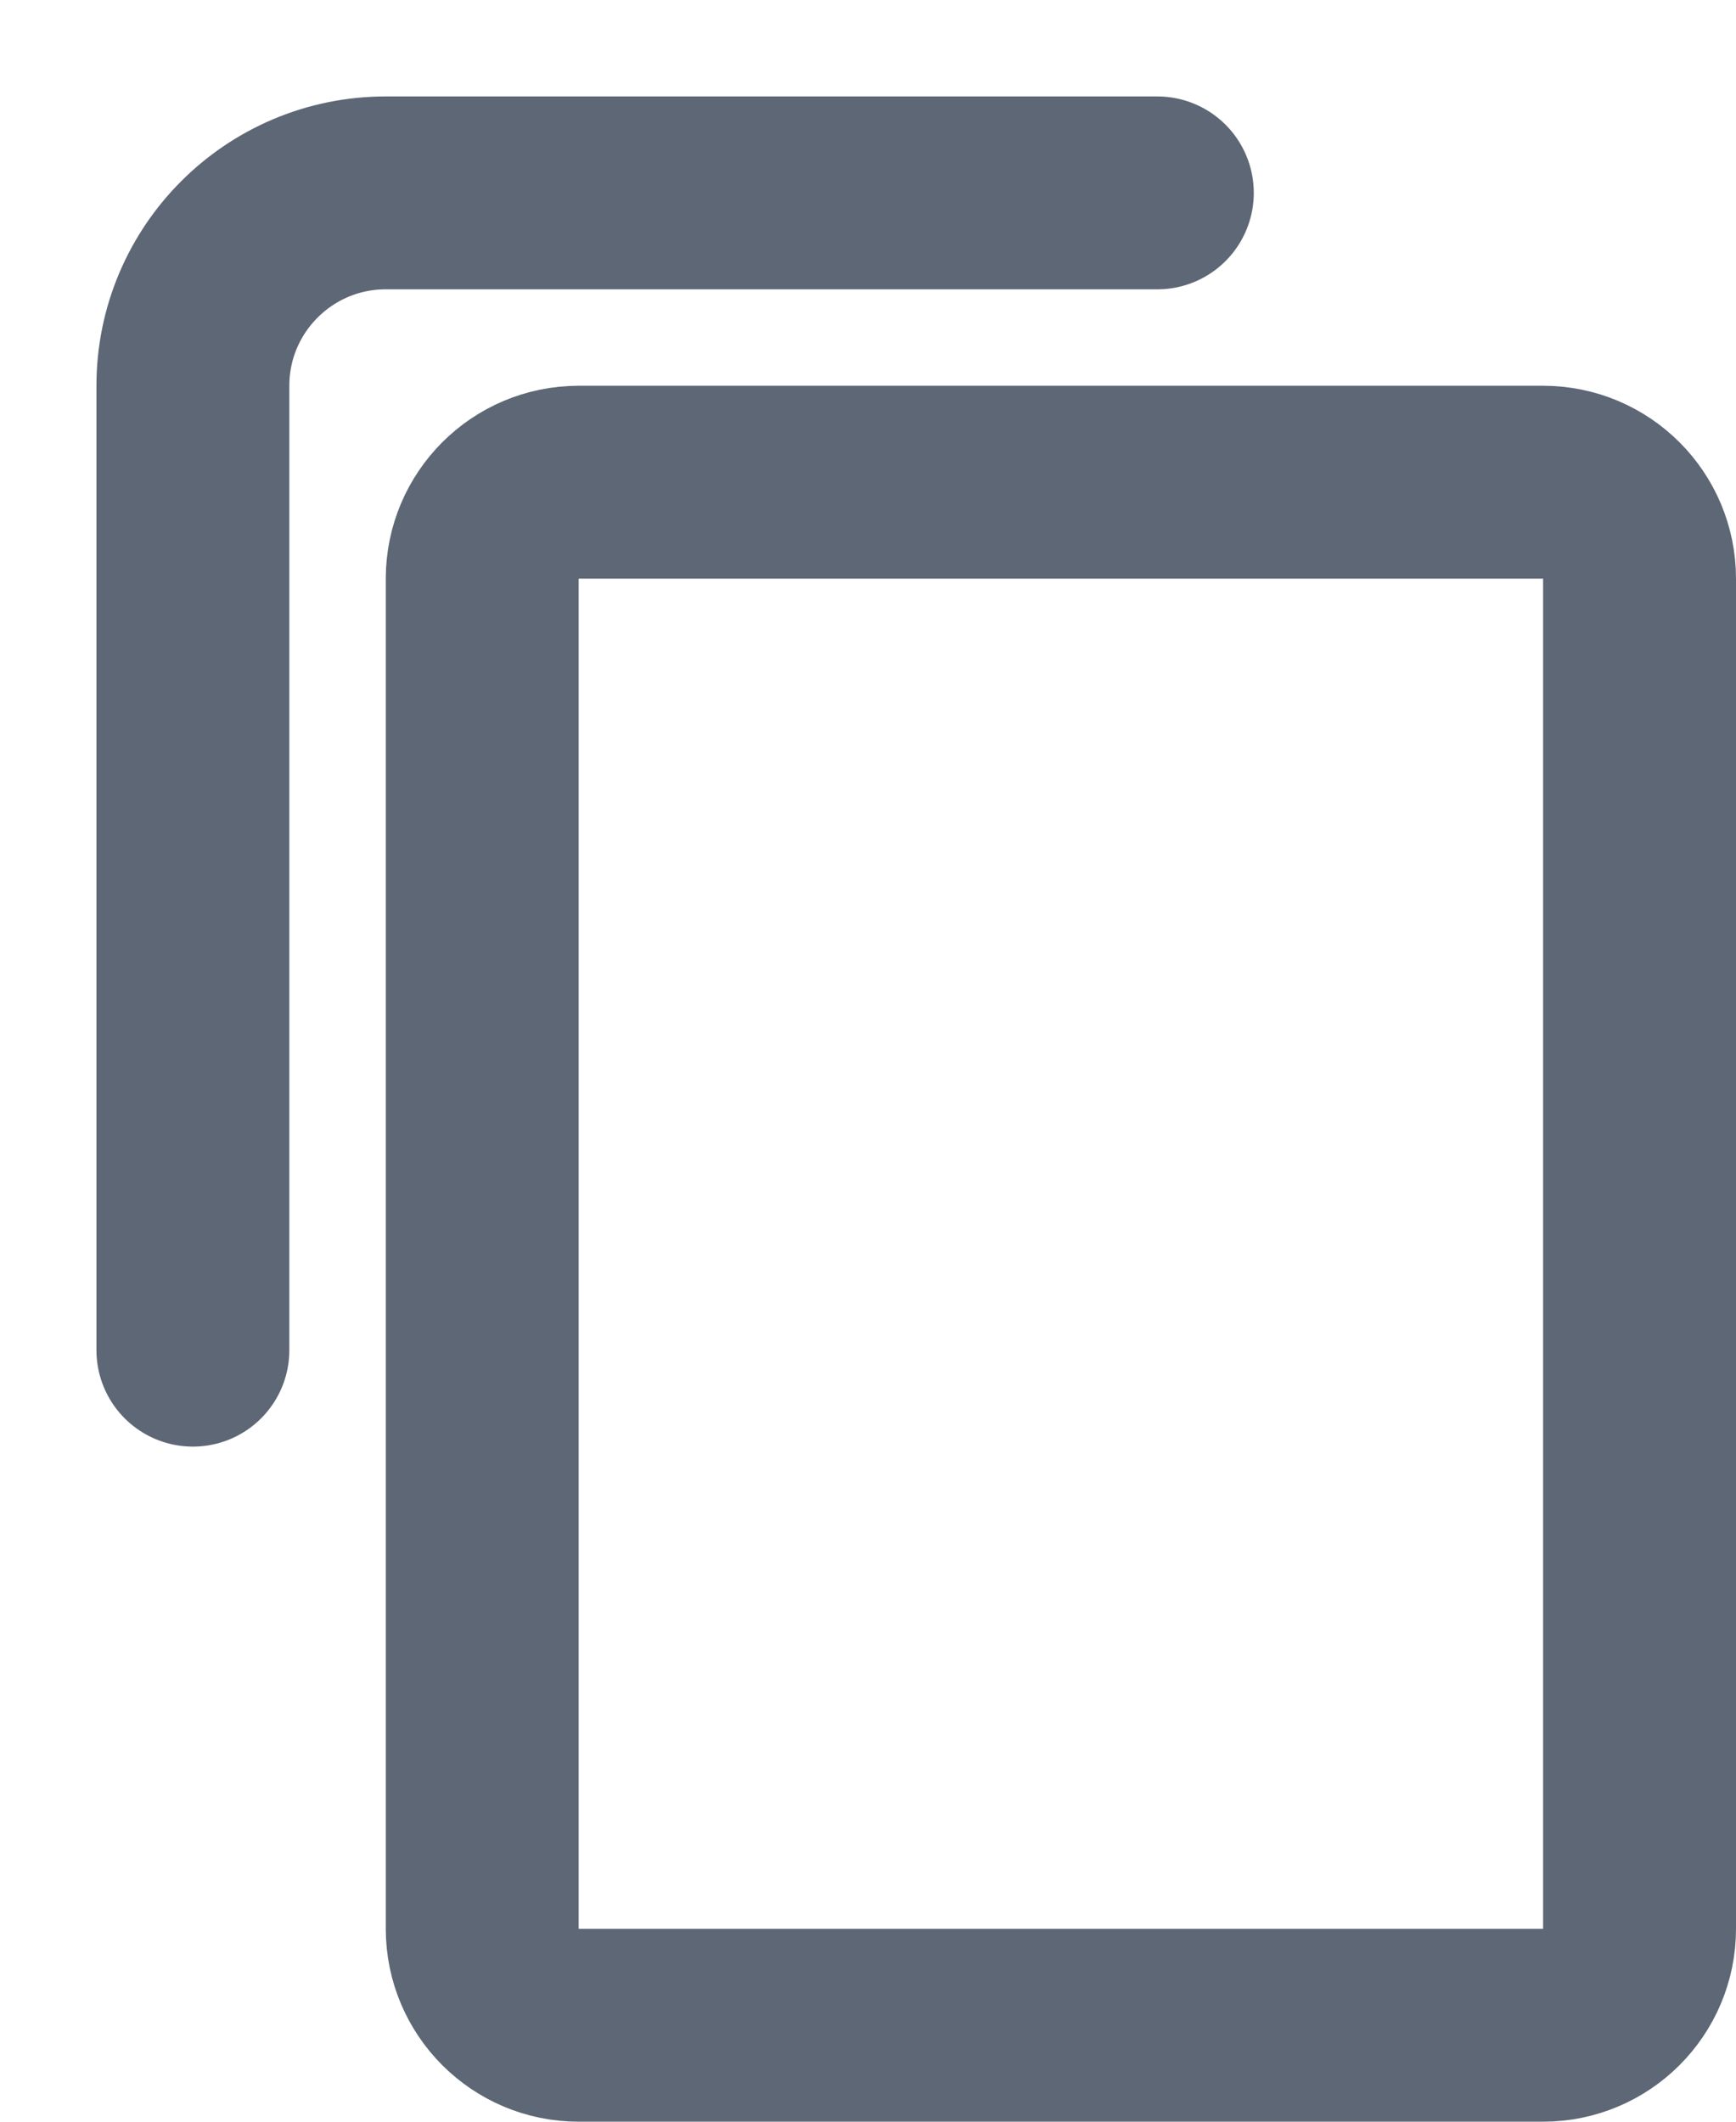
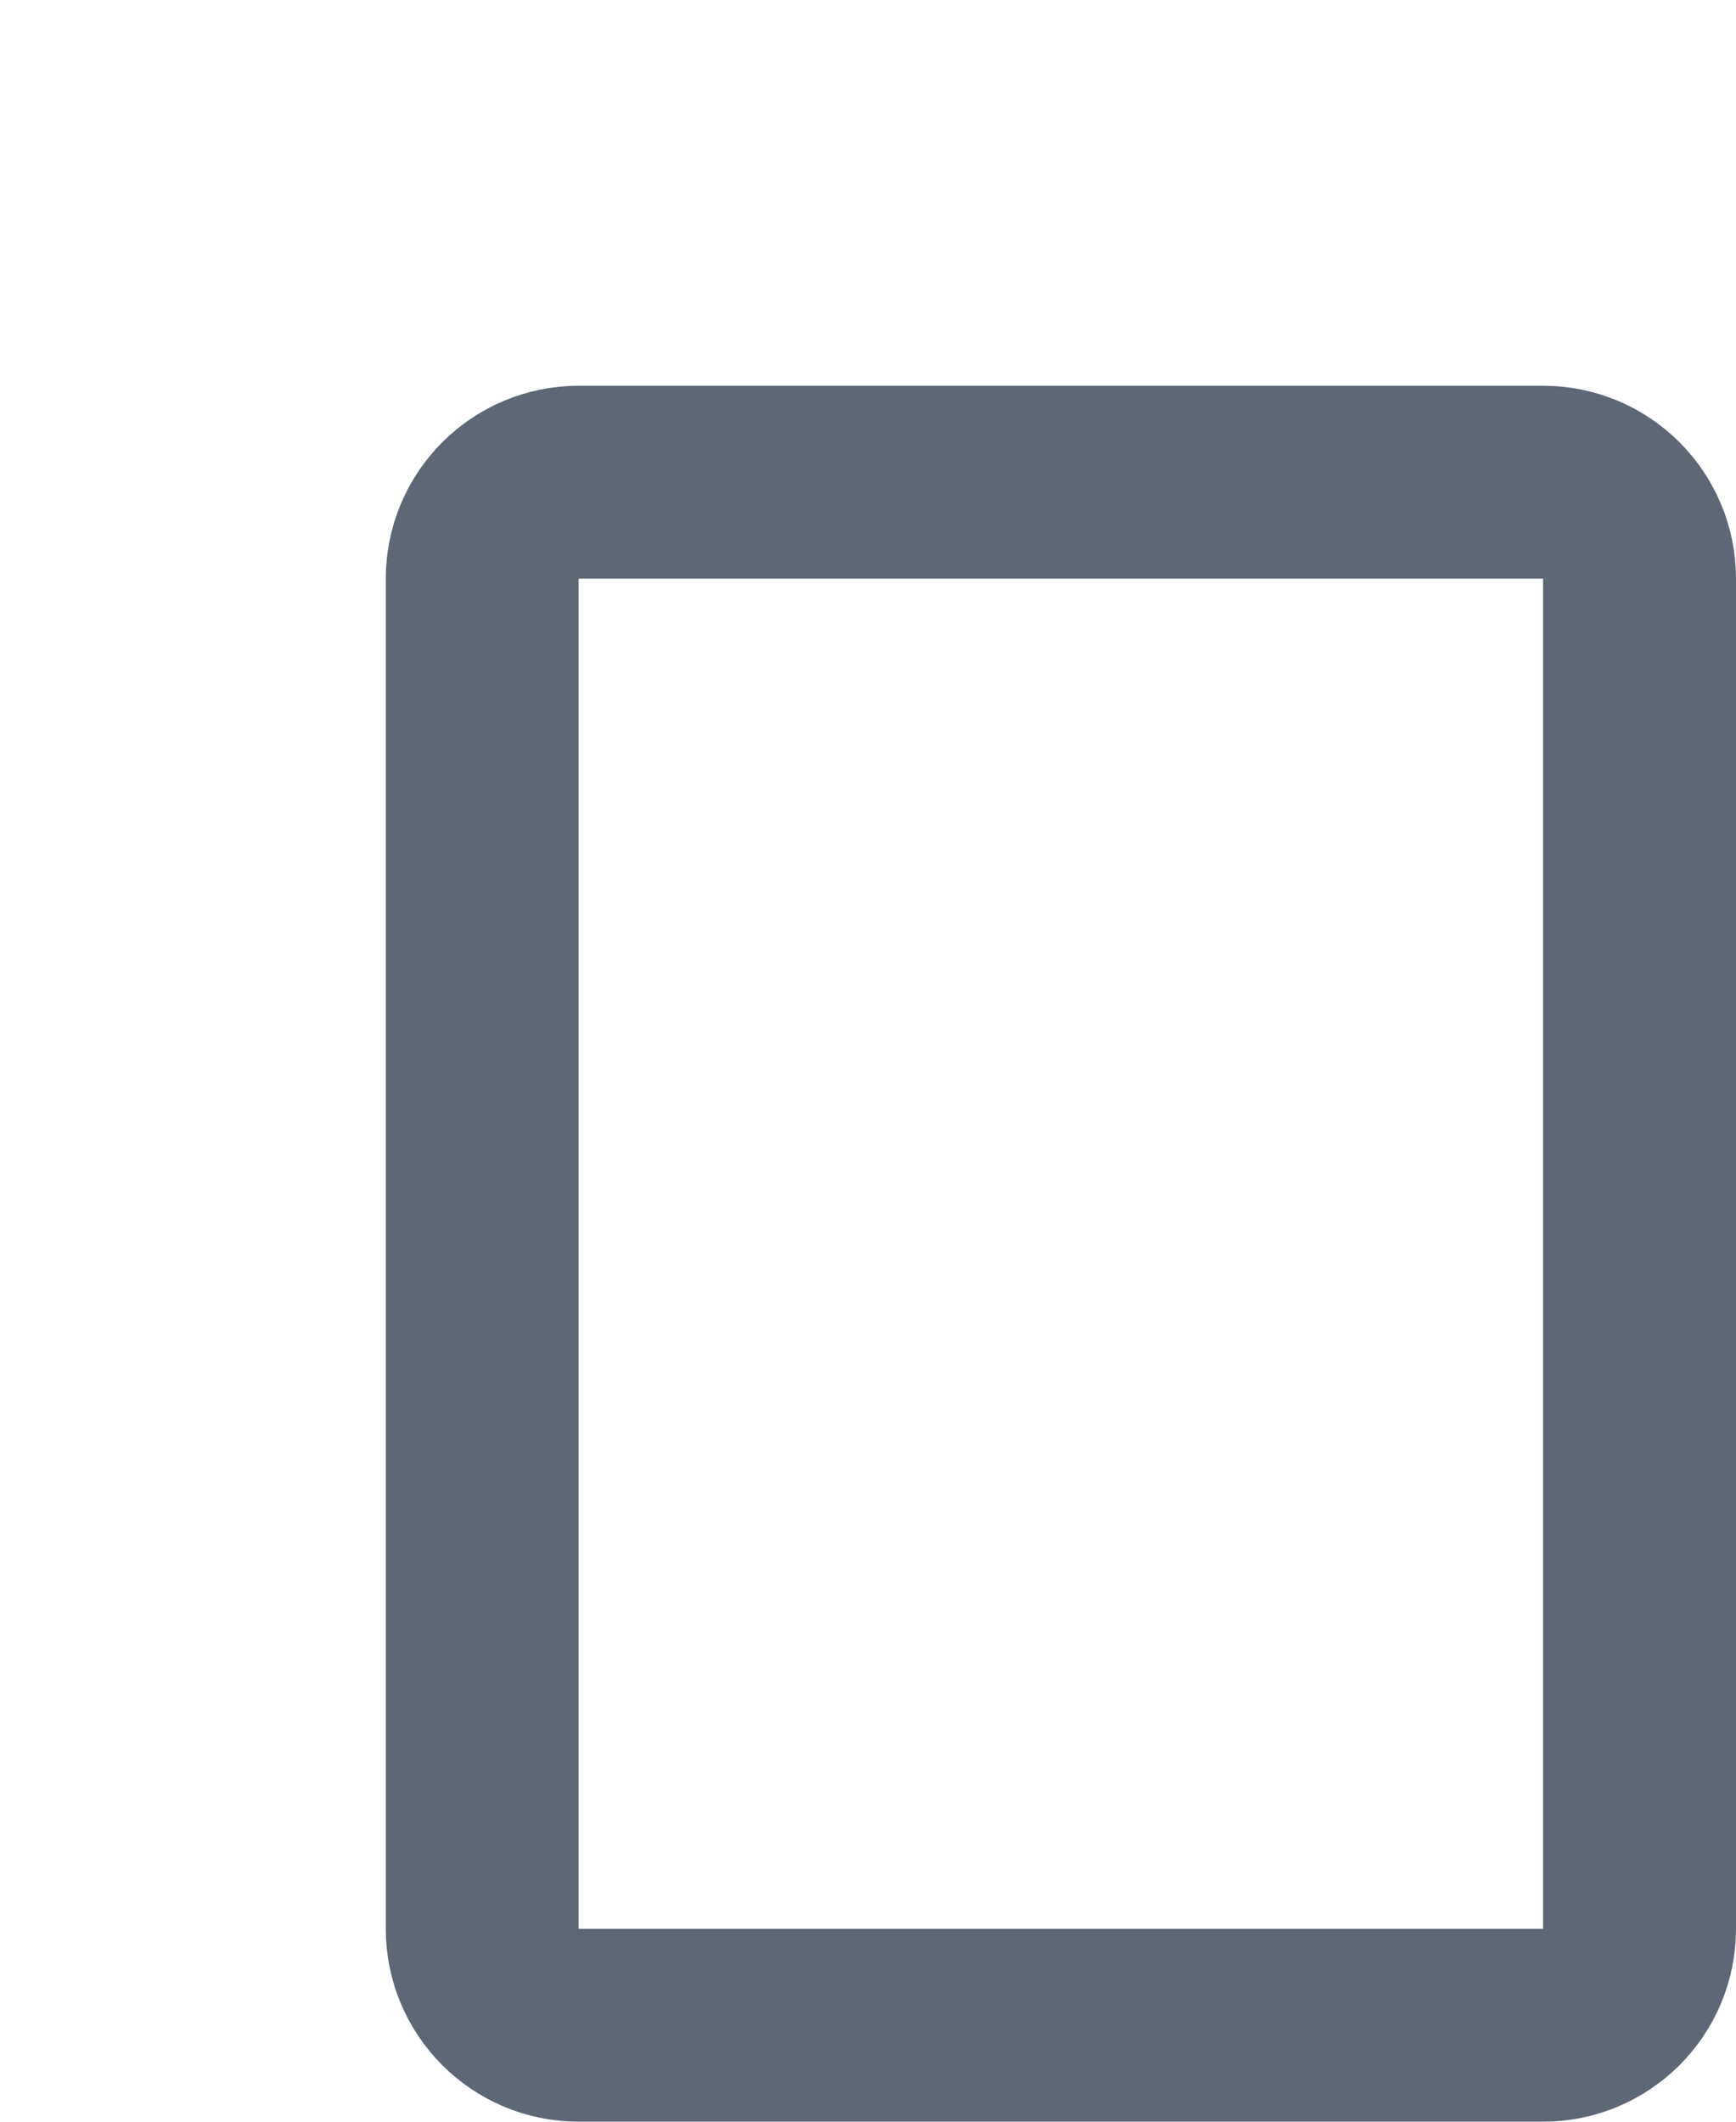
<svg xmlns="http://www.w3.org/2000/svg" width="9" height="11" viewBox="0 0 9 11" fill="none">
  <path d="M2.5 3C2.5 2.724 2.724 2.5 3 2.5H8C8.276 2.5 8.5 2.724 8.5 3V10C8.5 10.276 8.276 10.5 8 10.5H3C2.724 10.5 2.5 10.276 2.5 10V3Z" stroke="#5D6775" />
-   <path d="M6 1H2C1.448 1 1 1.448 1 2V7" stroke="#5D6775" stroke-linecap="round" />
</svg>